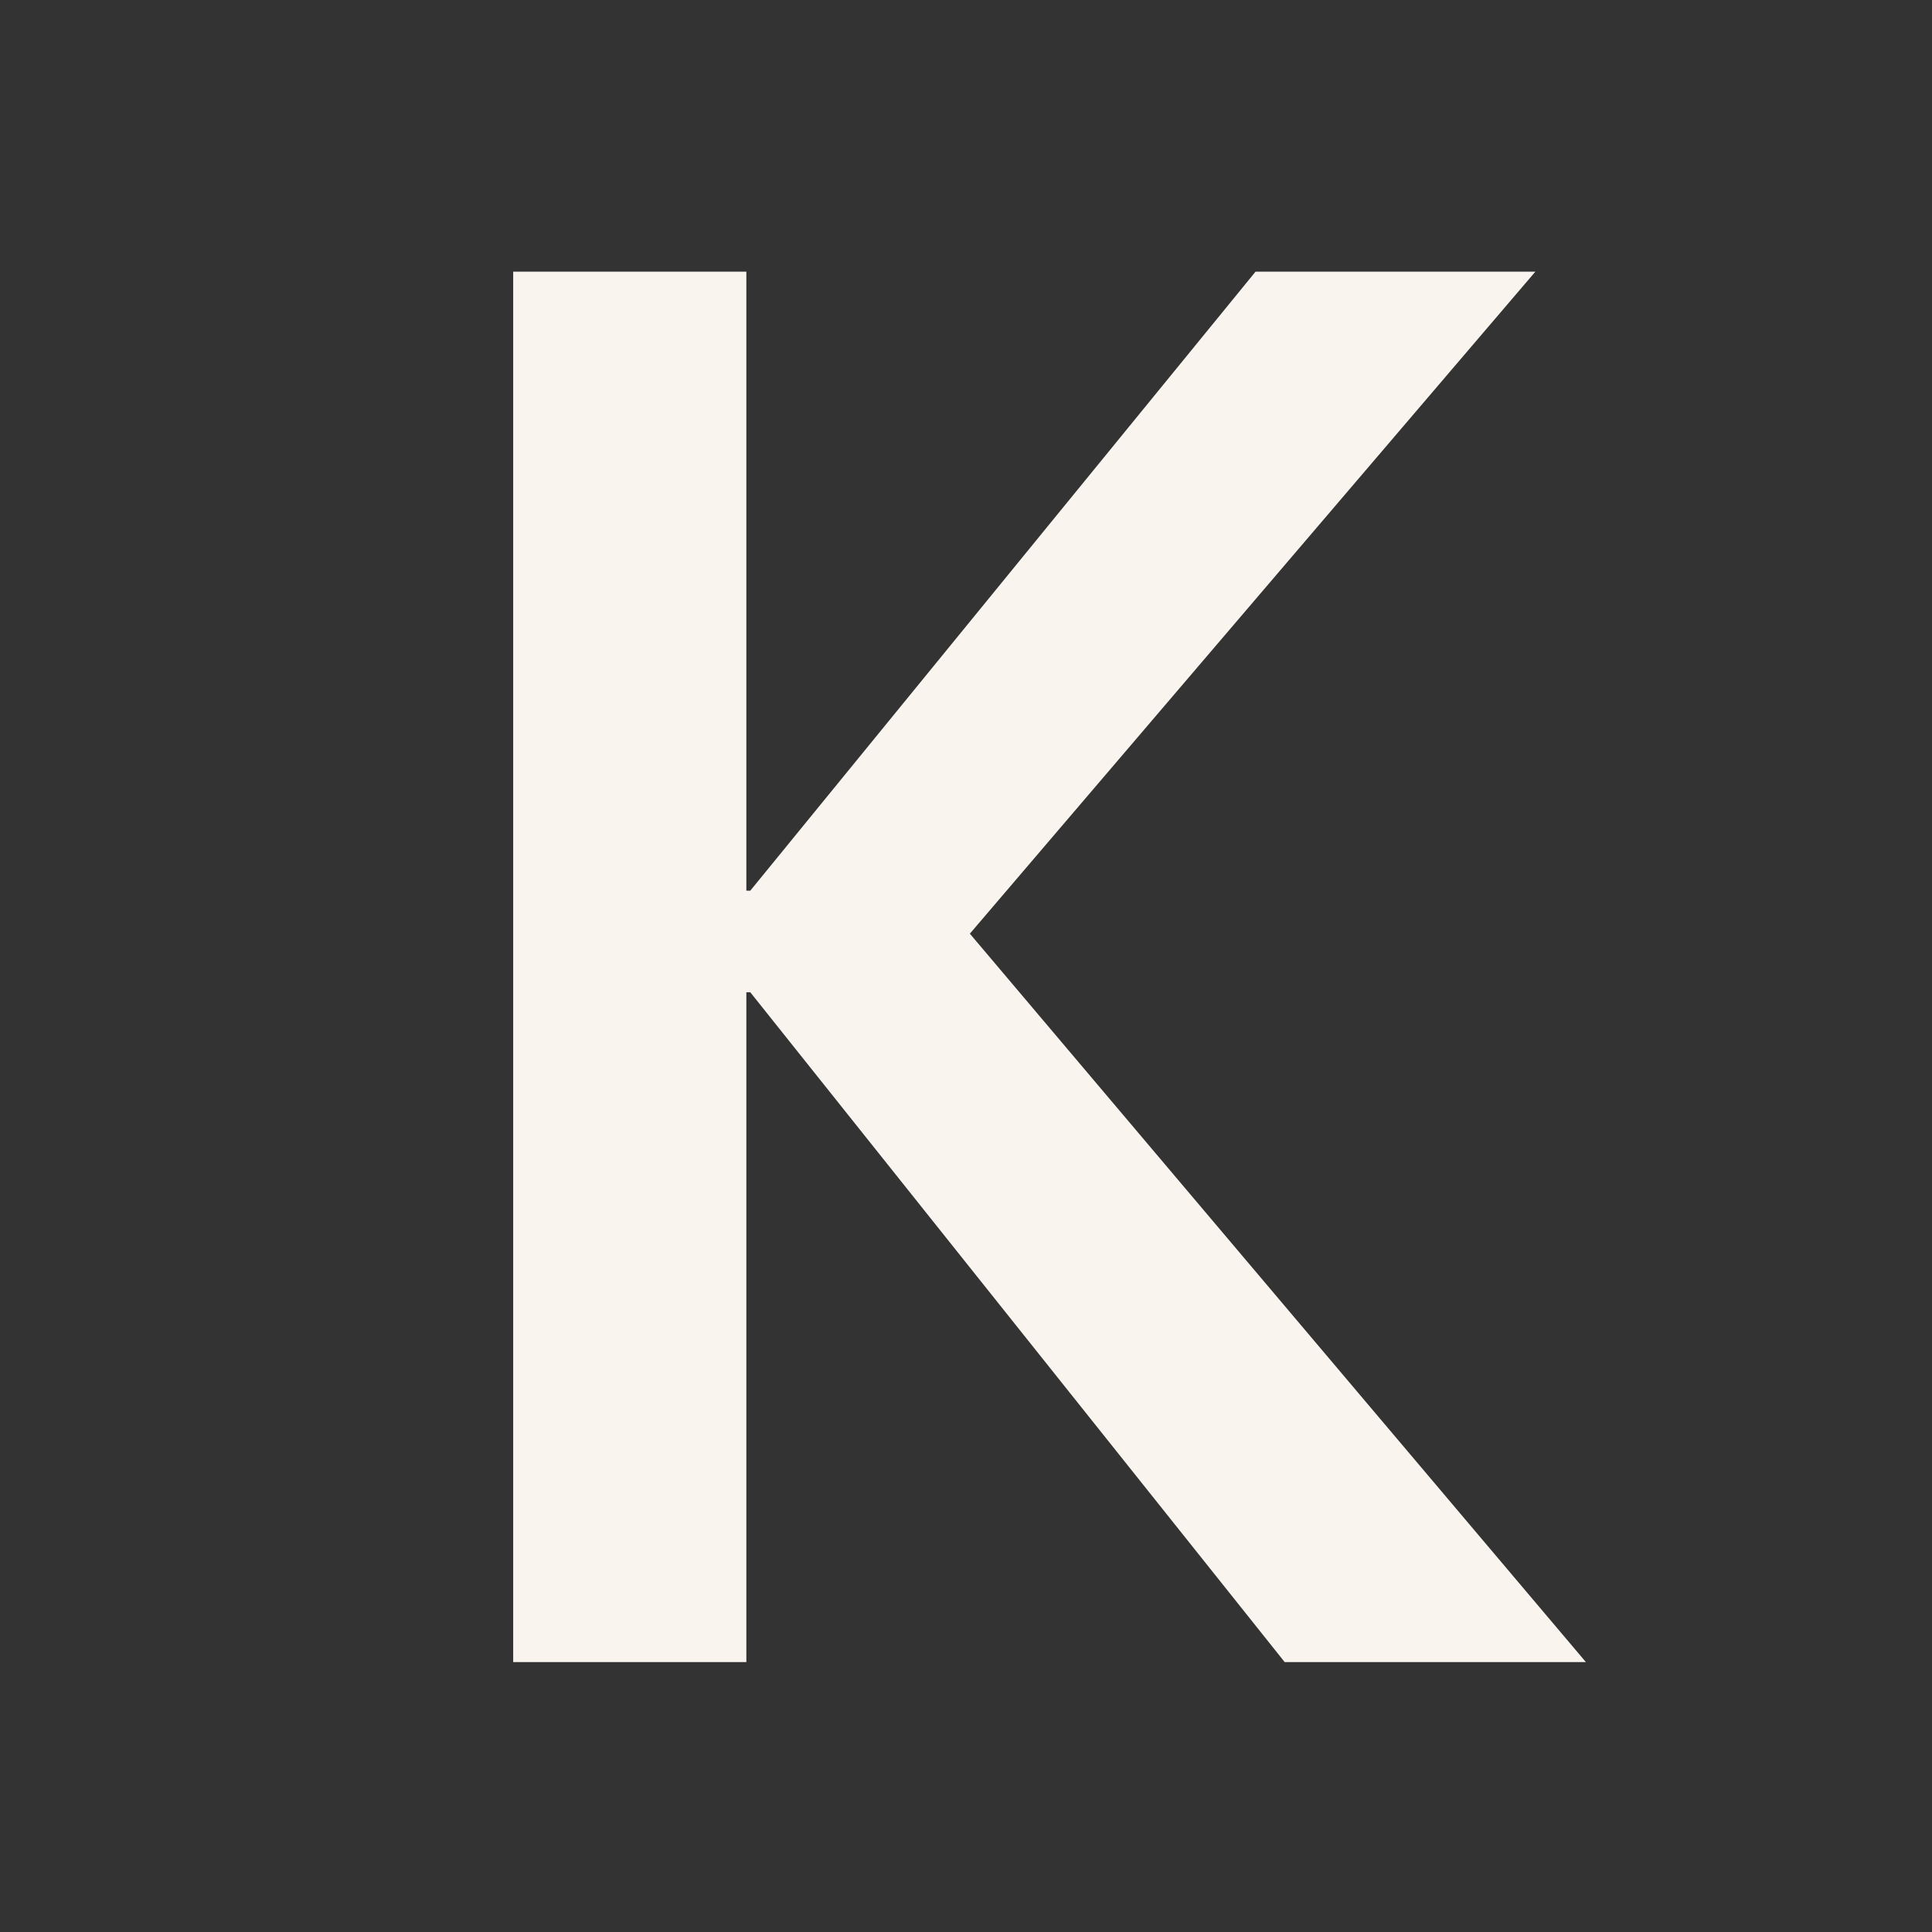
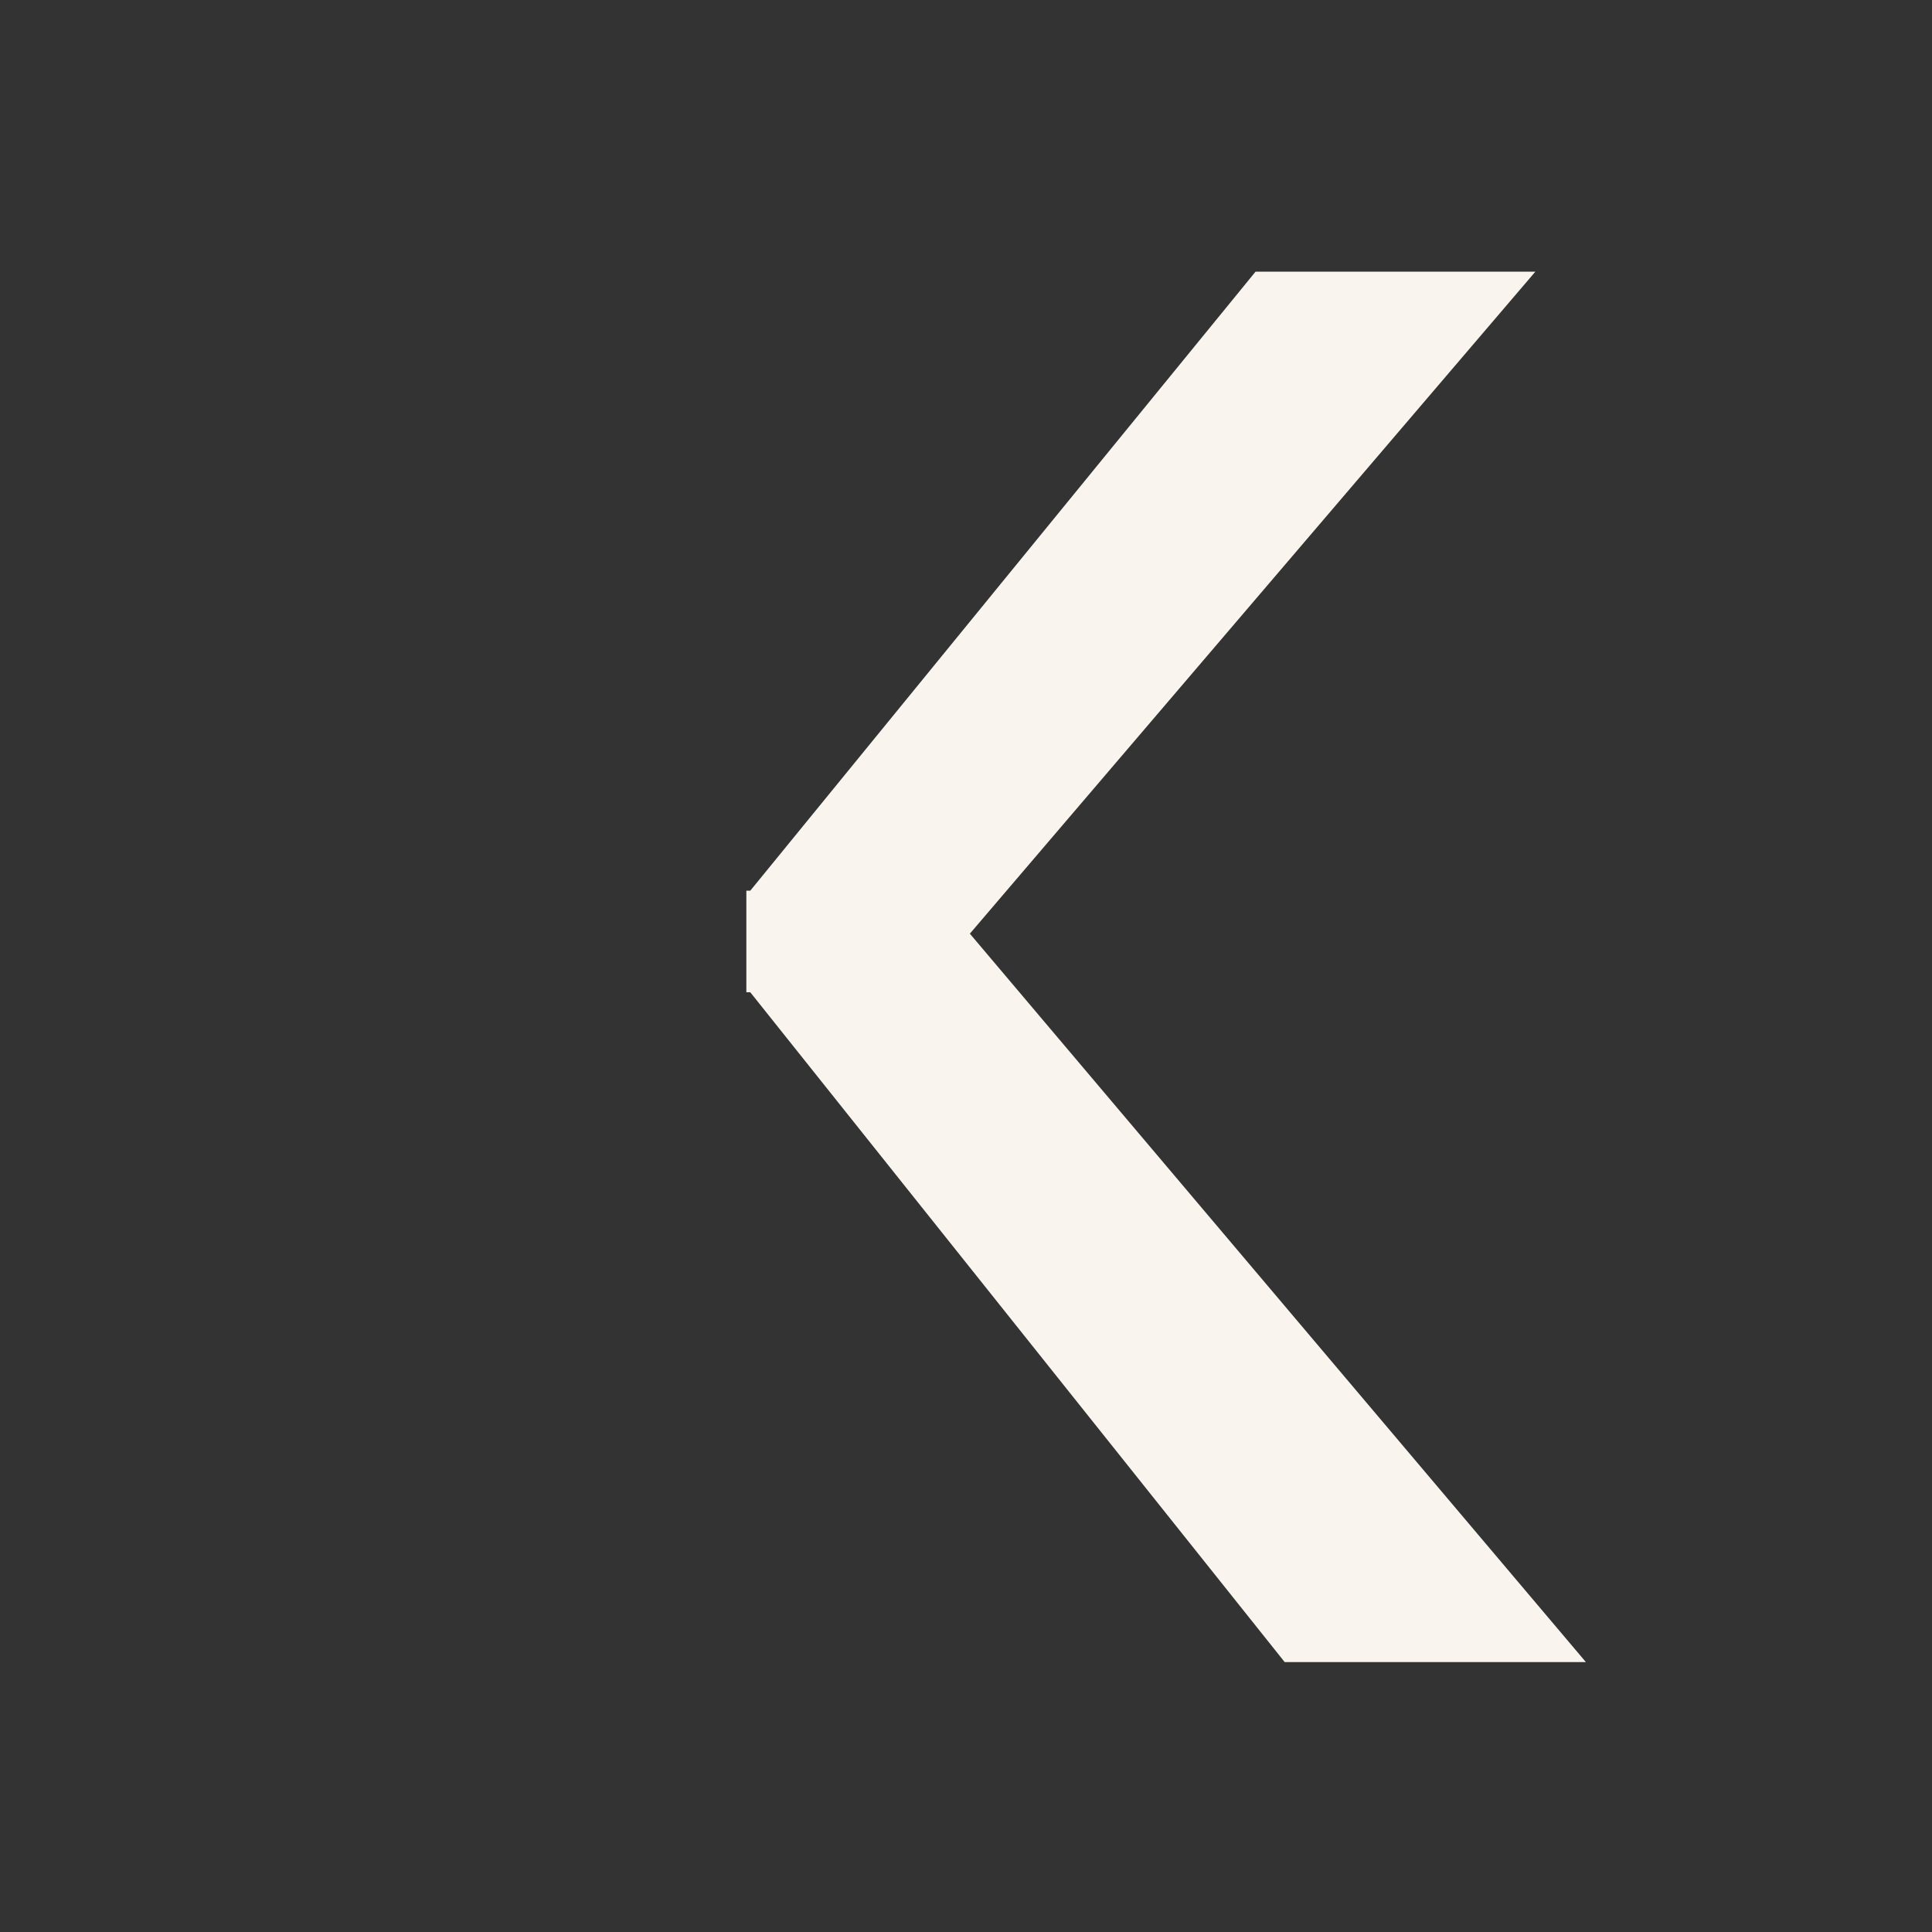
<svg xmlns="http://www.w3.org/2000/svg" fill="none" viewBox="0 0 64 64" height="64" width="64">
  <rect x="0" y="0" width="64" height="64" fill="#333333" stroke="none" />
-   <path fill="#F9F4EE" d="M50.86 9L32.128 30.929L52.534 55.058H42.556L24.854 32.87H24.724V55.058H17V9H24.724V29.505H24.854L41.591 9H50.86Z" />
+   <path fill="#F9F4EE" d="M50.86 9L32.128 30.929L52.534 55.058H42.556L24.854 32.87H24.724V55.058V9H24.724V29.505H24.854L41.591 9H50.86Z" />
</svg>